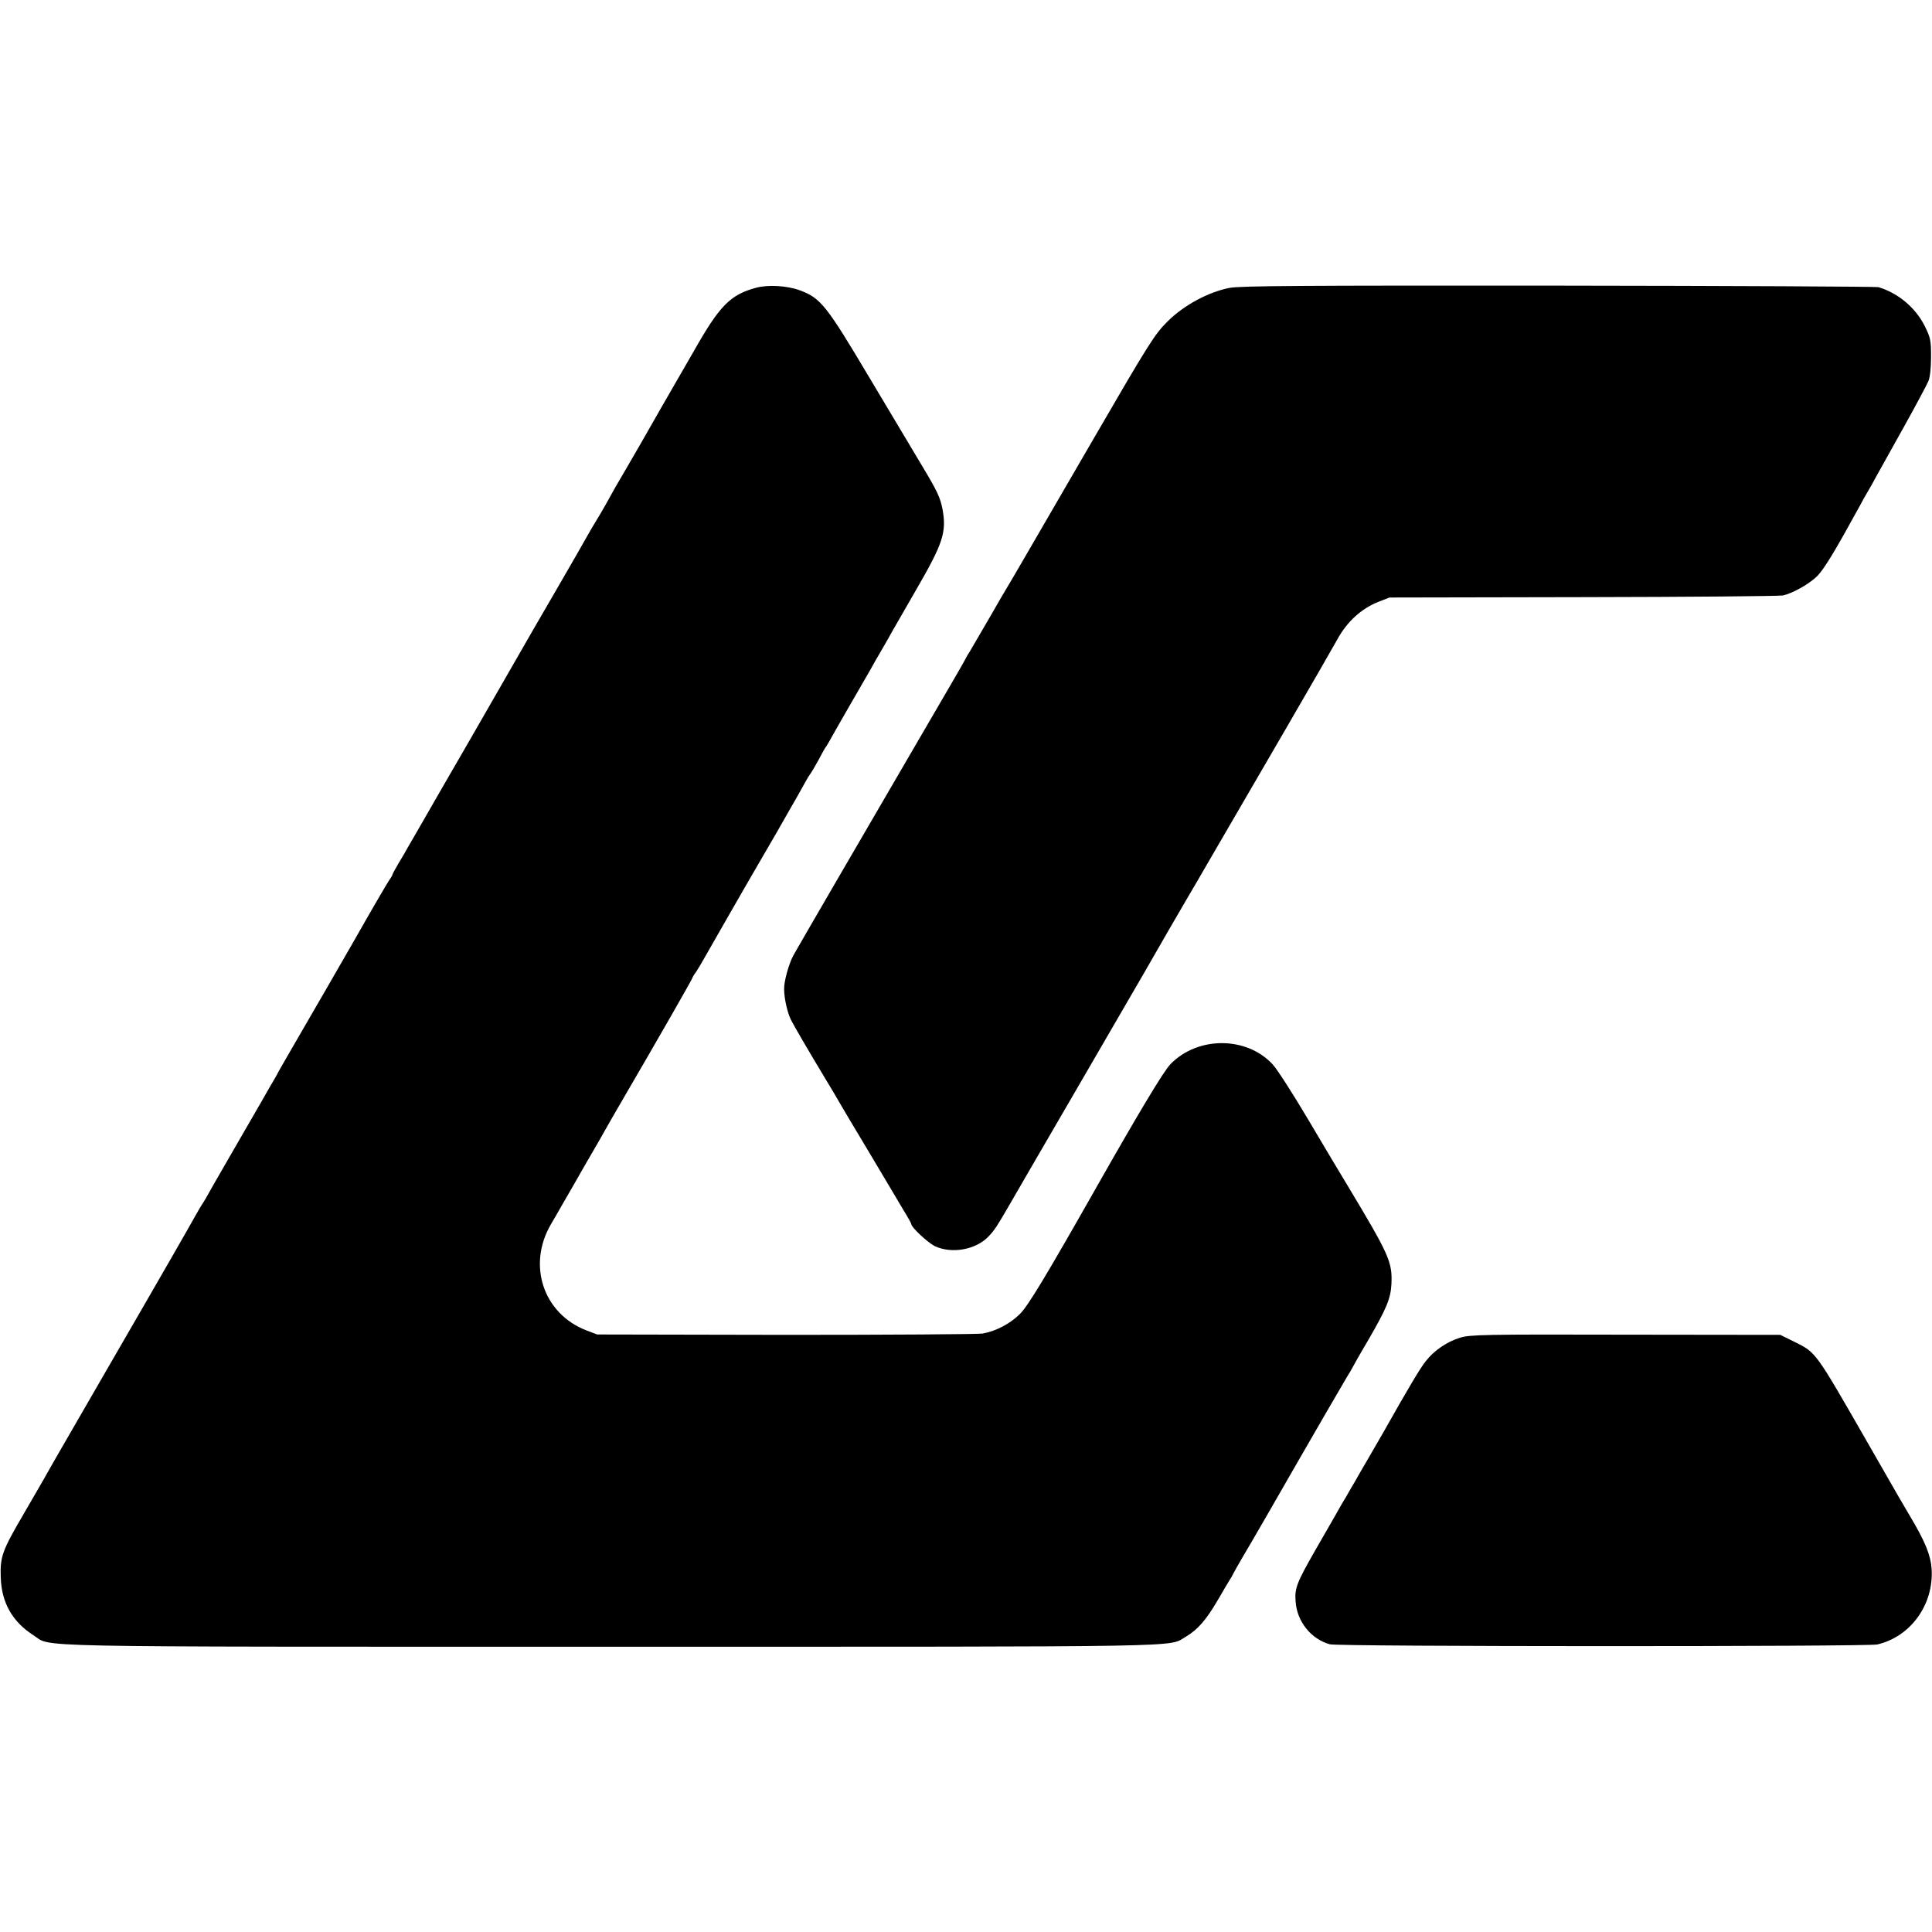
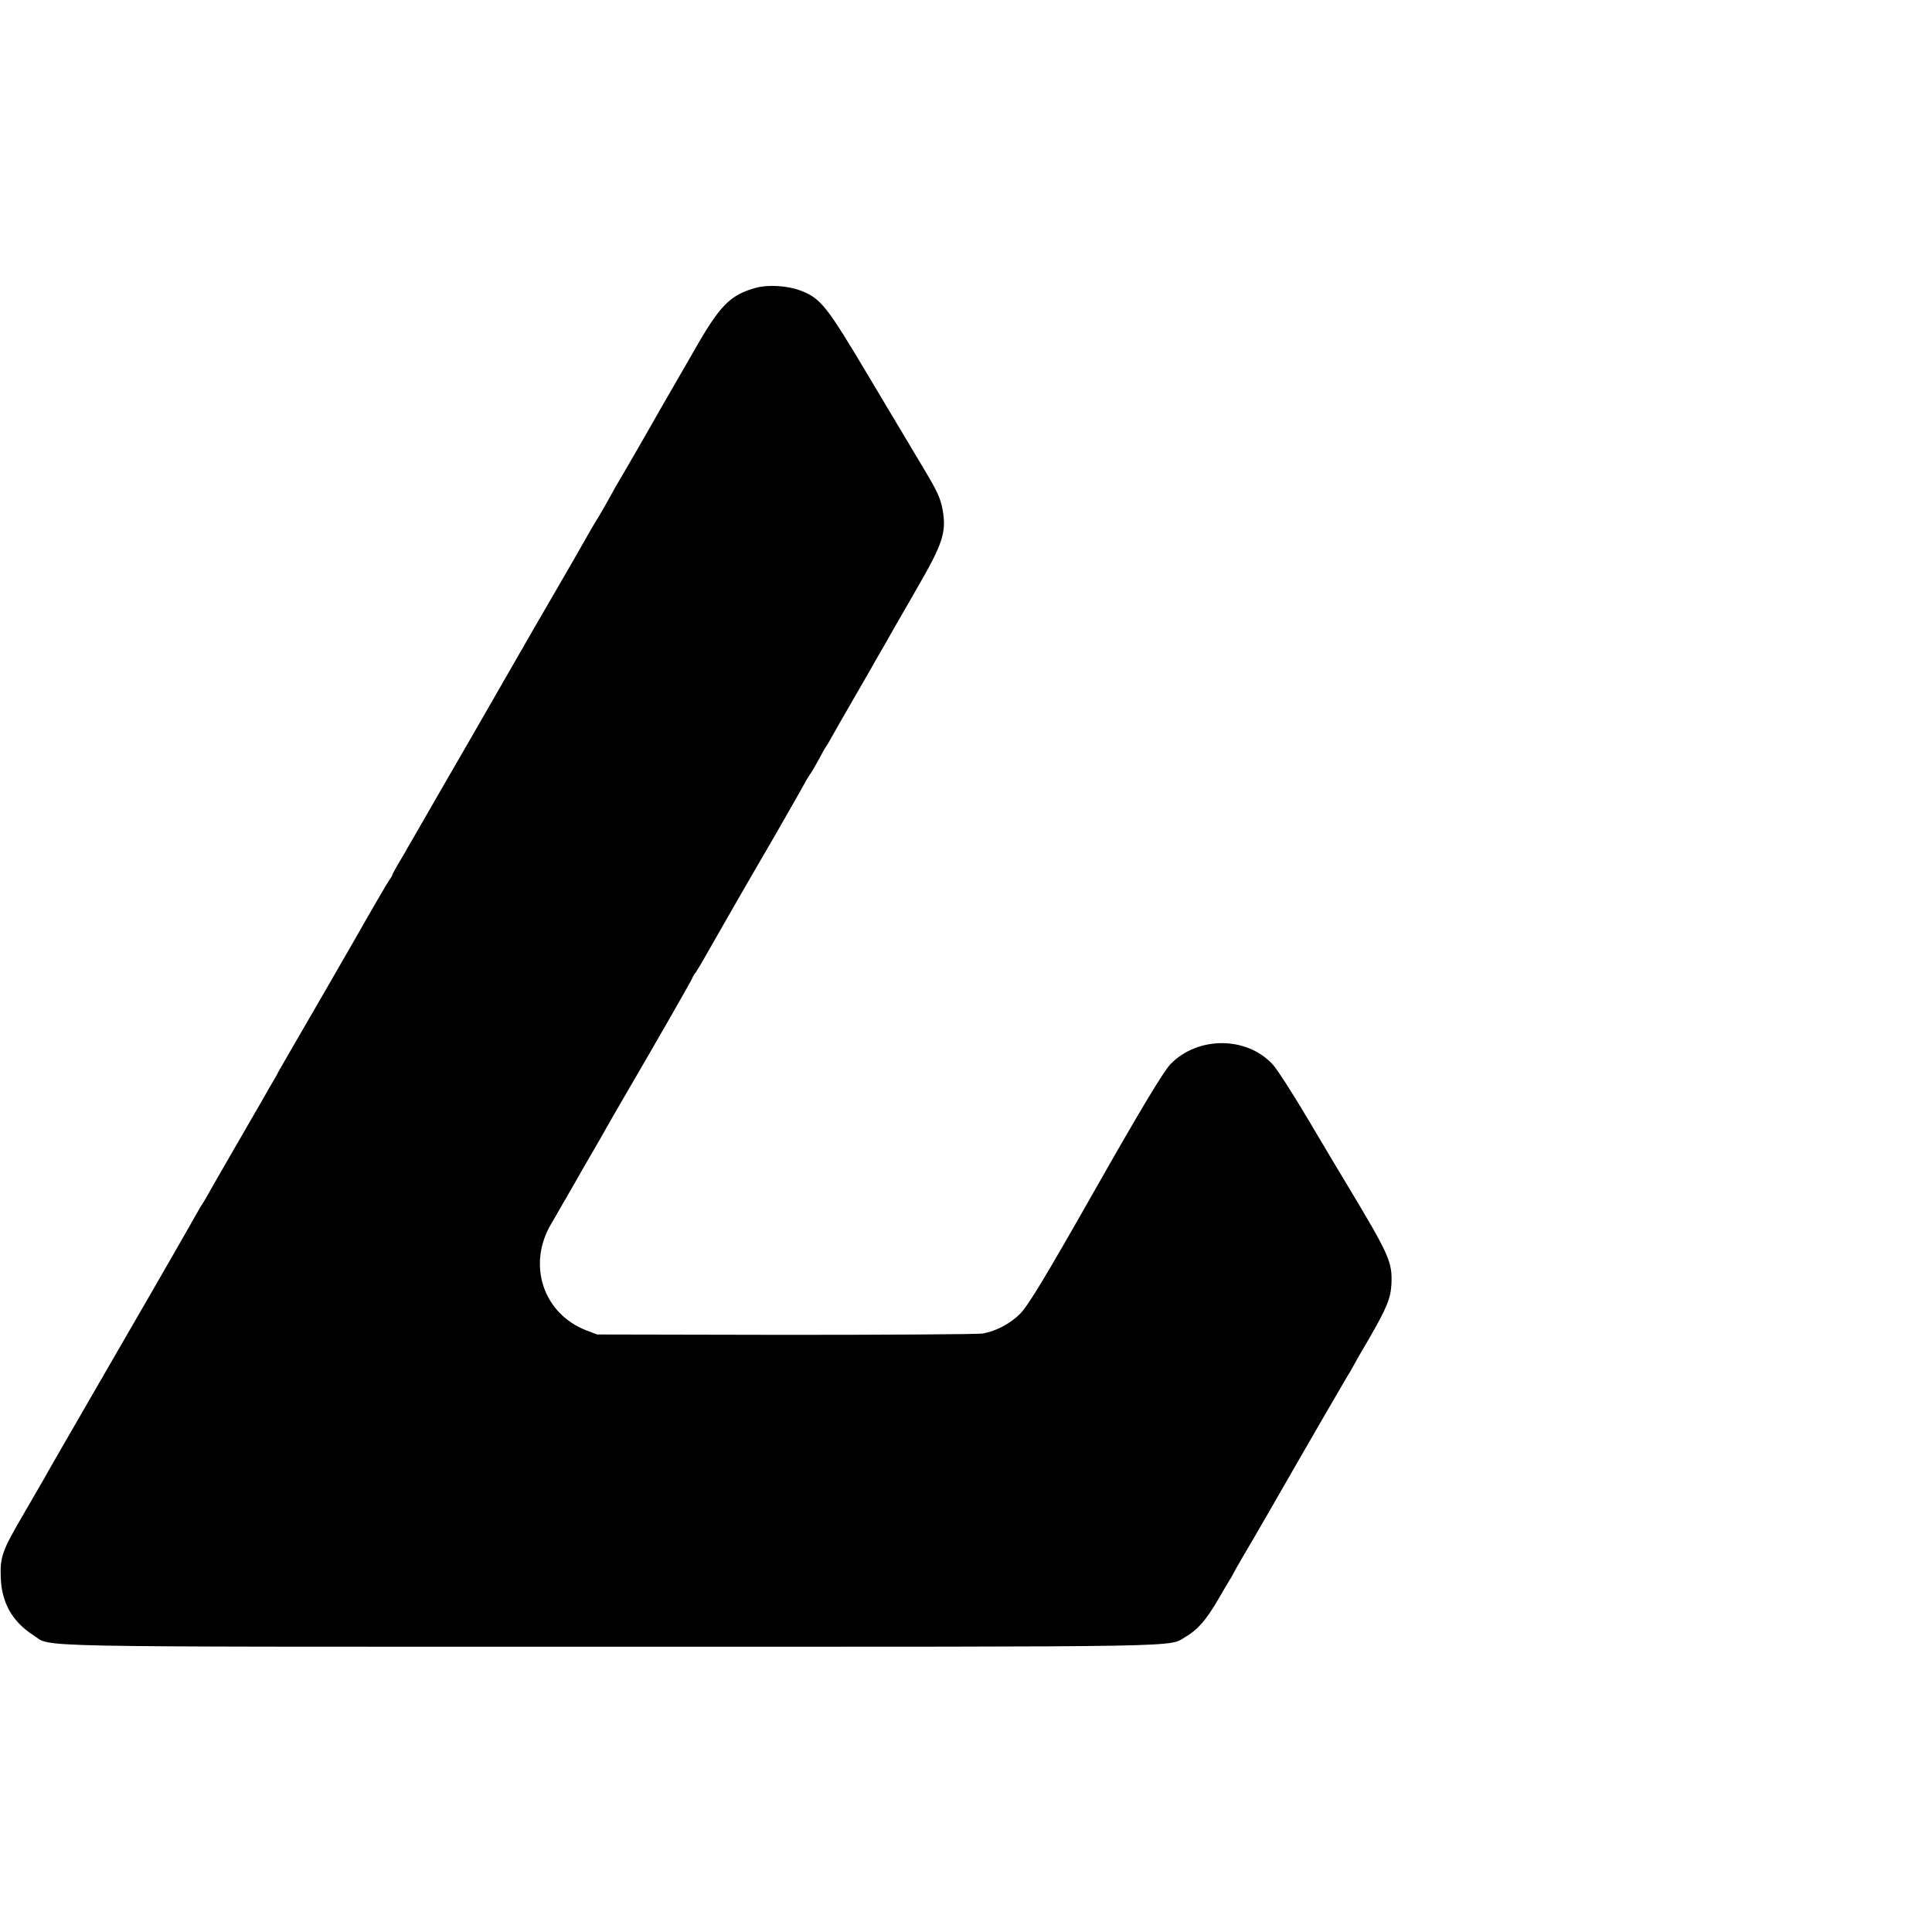
<svg xmlns="http://www.w3.org/2000/svg" version="1.0" width="1024pt" height="1024pt" viewBox="0 0 1024 1024" preserveAspectRatio="xMidYMid meet">
  <g transform="translate(0,1024) scale(0.1,-0.1)" fill="#000000" stroke="none">
    <path d="M4008 8715 c-137 -37 -193 -93 -330 -335 -55 -96 -133 -231 -173 -300 -39 -69 -83 -145 -97 -170 -14 -25 -49 -85 -78 -135 -66 -112 -79 -135 -120 -210 -19 -33 -41 -71 -50 -85 -9 -14 -30 -50 -47 -80 -17 -30 -86 -152 -155 -270 -69 -118 -204 -352 -300 -520 -96 -168 -244 -424 -328 -569 -84 -146 -160 -279 -170 -295 -9 -17 -31 -55 -49 -84 -17 -29 -31 -55 -31 -58 0 -3 -8 -17 -19 -32 -10 -15 -92 -155 -181 -312 -90 -157 -216 -375 -280 -485 -64 -111 -120 -207 -124 -215 -4 -8 -12 -24 -19 -35 -7 -11 -39 -67 -72 -125 -69 -120 -57 -99 -160 -277 -44 -76 -85 -147 -91 -158 -31 -56 -57 -101 -64 -110 -4 -5 -19 -32 -34 -58 -30 -54 -140 -247 -499 -867 -236 -409 -258 -446 -302 -525 -13 -22 -62 -107 -110 -190 -113 -193 -125 -226 -121 -335 4 -134 61 -235 173 -307 103 -65 -124 -61 3058 -61 3142 0 2953 -3 3050 53 64 38 108 89 170 195 30 52 60 102 65 110 6 8 13 22 17 30 4 8 27 49 51 90 37 61 224 386 292 505 57 100 246 425 261 450 11 17 22 36 26 44 4 8 42 76 86 150 96 166 118 218 122 296 5 117 -12 154 -233 522 -33 54 -126 210 -207 347 -81 137 -166 269 -189 294 -138 150 -397 151 -542 2 -37 -38 -166 -253 -403 -671 -256 -451 -351 -609 -394 -652 -51 -52 -127 -92 -198 -105 -24 -4 -494 -7 -1044 -7 l-1000 2 -58 22 c-228 89 -313 346 -187 562 15 25 38 65 52 90 14 24 42 73 63 109 21 36 46 81 57 100 11 19 37 64 58 100 21 36 48 83 60 105 12 22 55 96 95 165 189 324 365 632 365 637 0 3 8 17 19 31 10 15 29 47 43 72 36 63 206 361 293 510 40 69 82 141 93 160 11 19 36 64 57 100 40 69 81 142 99 175 6 11 16 27 22 35 6 8 26 42 44 75 17 33 35 65 40 70 4 6 19 31 33 57 14 25 60 106 103 180 42 73 86 149 97 168 10 19 36 64 57 100 21 36 47 81 57 100 11 19 70 121 130 226 142 245 160 303 139 423 -12 63 -27 96 -110 234 -40 67 -166 278 -280 469 -226 380 -256 418 -366 459 -67 25 -168 31 -232 14z" />
-     <path d="M6516 8714 c-112 -22 -242 -92 -328 -178 -68 -68 -94 -108 -398 -632 -361 -622 -436 -752 -450 -774 -5 -8 -49 -82 -96 -165 -48 -82 -95 -163 -105 -180 -11 -16 -22 -37 -26 -45 -6 -13 -79 -138 -258 -445 -245 -420 -616 -1058 -649 -1117 -25 -45 -52 -142 -50 -183 1 -52 18 -123 36 -160 16 -32 93 -164 181 -310 36 -59 60 -100 76 -128 10 -18 73 -124 141 -237 67 -113 130 -218 140 -235 9 -16 36 -60 58 -98 23 -37 42 -71 42 -75 0 -17 87 -98 125 -117 90 -42 218 -19 285 52 33 35 46 56 108 163 11 19 171 296 357 615 185 319 347 598 360 620 36 64 224 389 234 405 5 8 66 112 134 230 69 118 239 411 378 650 139 239 263 455 276 479 52 96 129 166 221 202 l57 22 1025 2 c564 1 1041 5 1060 9 54 12 143 63 183 104 37 38 97 138 225 372 13 25 32 59 42 75 10 17 29 50 42 75 14 25 79 142 145 260 66 118 126 231 134 250 9 22 14 71 14 130 0 88 -3 100 -34 163 -49 97 -141 174 -245 205 -12 3 -775 7 -1696 8 -1364 1 -1688 -1 -1744 -12z" />
-     <path d="M7739 3150 c-69 -21 -137 -67 -181 -123 -29 -35 -93 -143 -225 -377 -11 -19 -46 -80 -78 -135 -32 -55 -66 -113 -75 -130 -10 -16 -31 -53 -47 -81 -17 -27 -41 -70 -55 -95 -14 -24 -62 -108 -107 -186 -97 -170 -110 -201 -104 -271 7 -106 81 -199 181 -227 44 -13 2847 -13 2902 -1 177 41 300 212 288 400 -5 74 -34 145 -115 281 -44 74 -37 62 -228 395 -275 479 -269 471 -384 528 l-75 37 -820 1 c-753 2 -826 0 -877 -16z" />
  </g>
</svg>